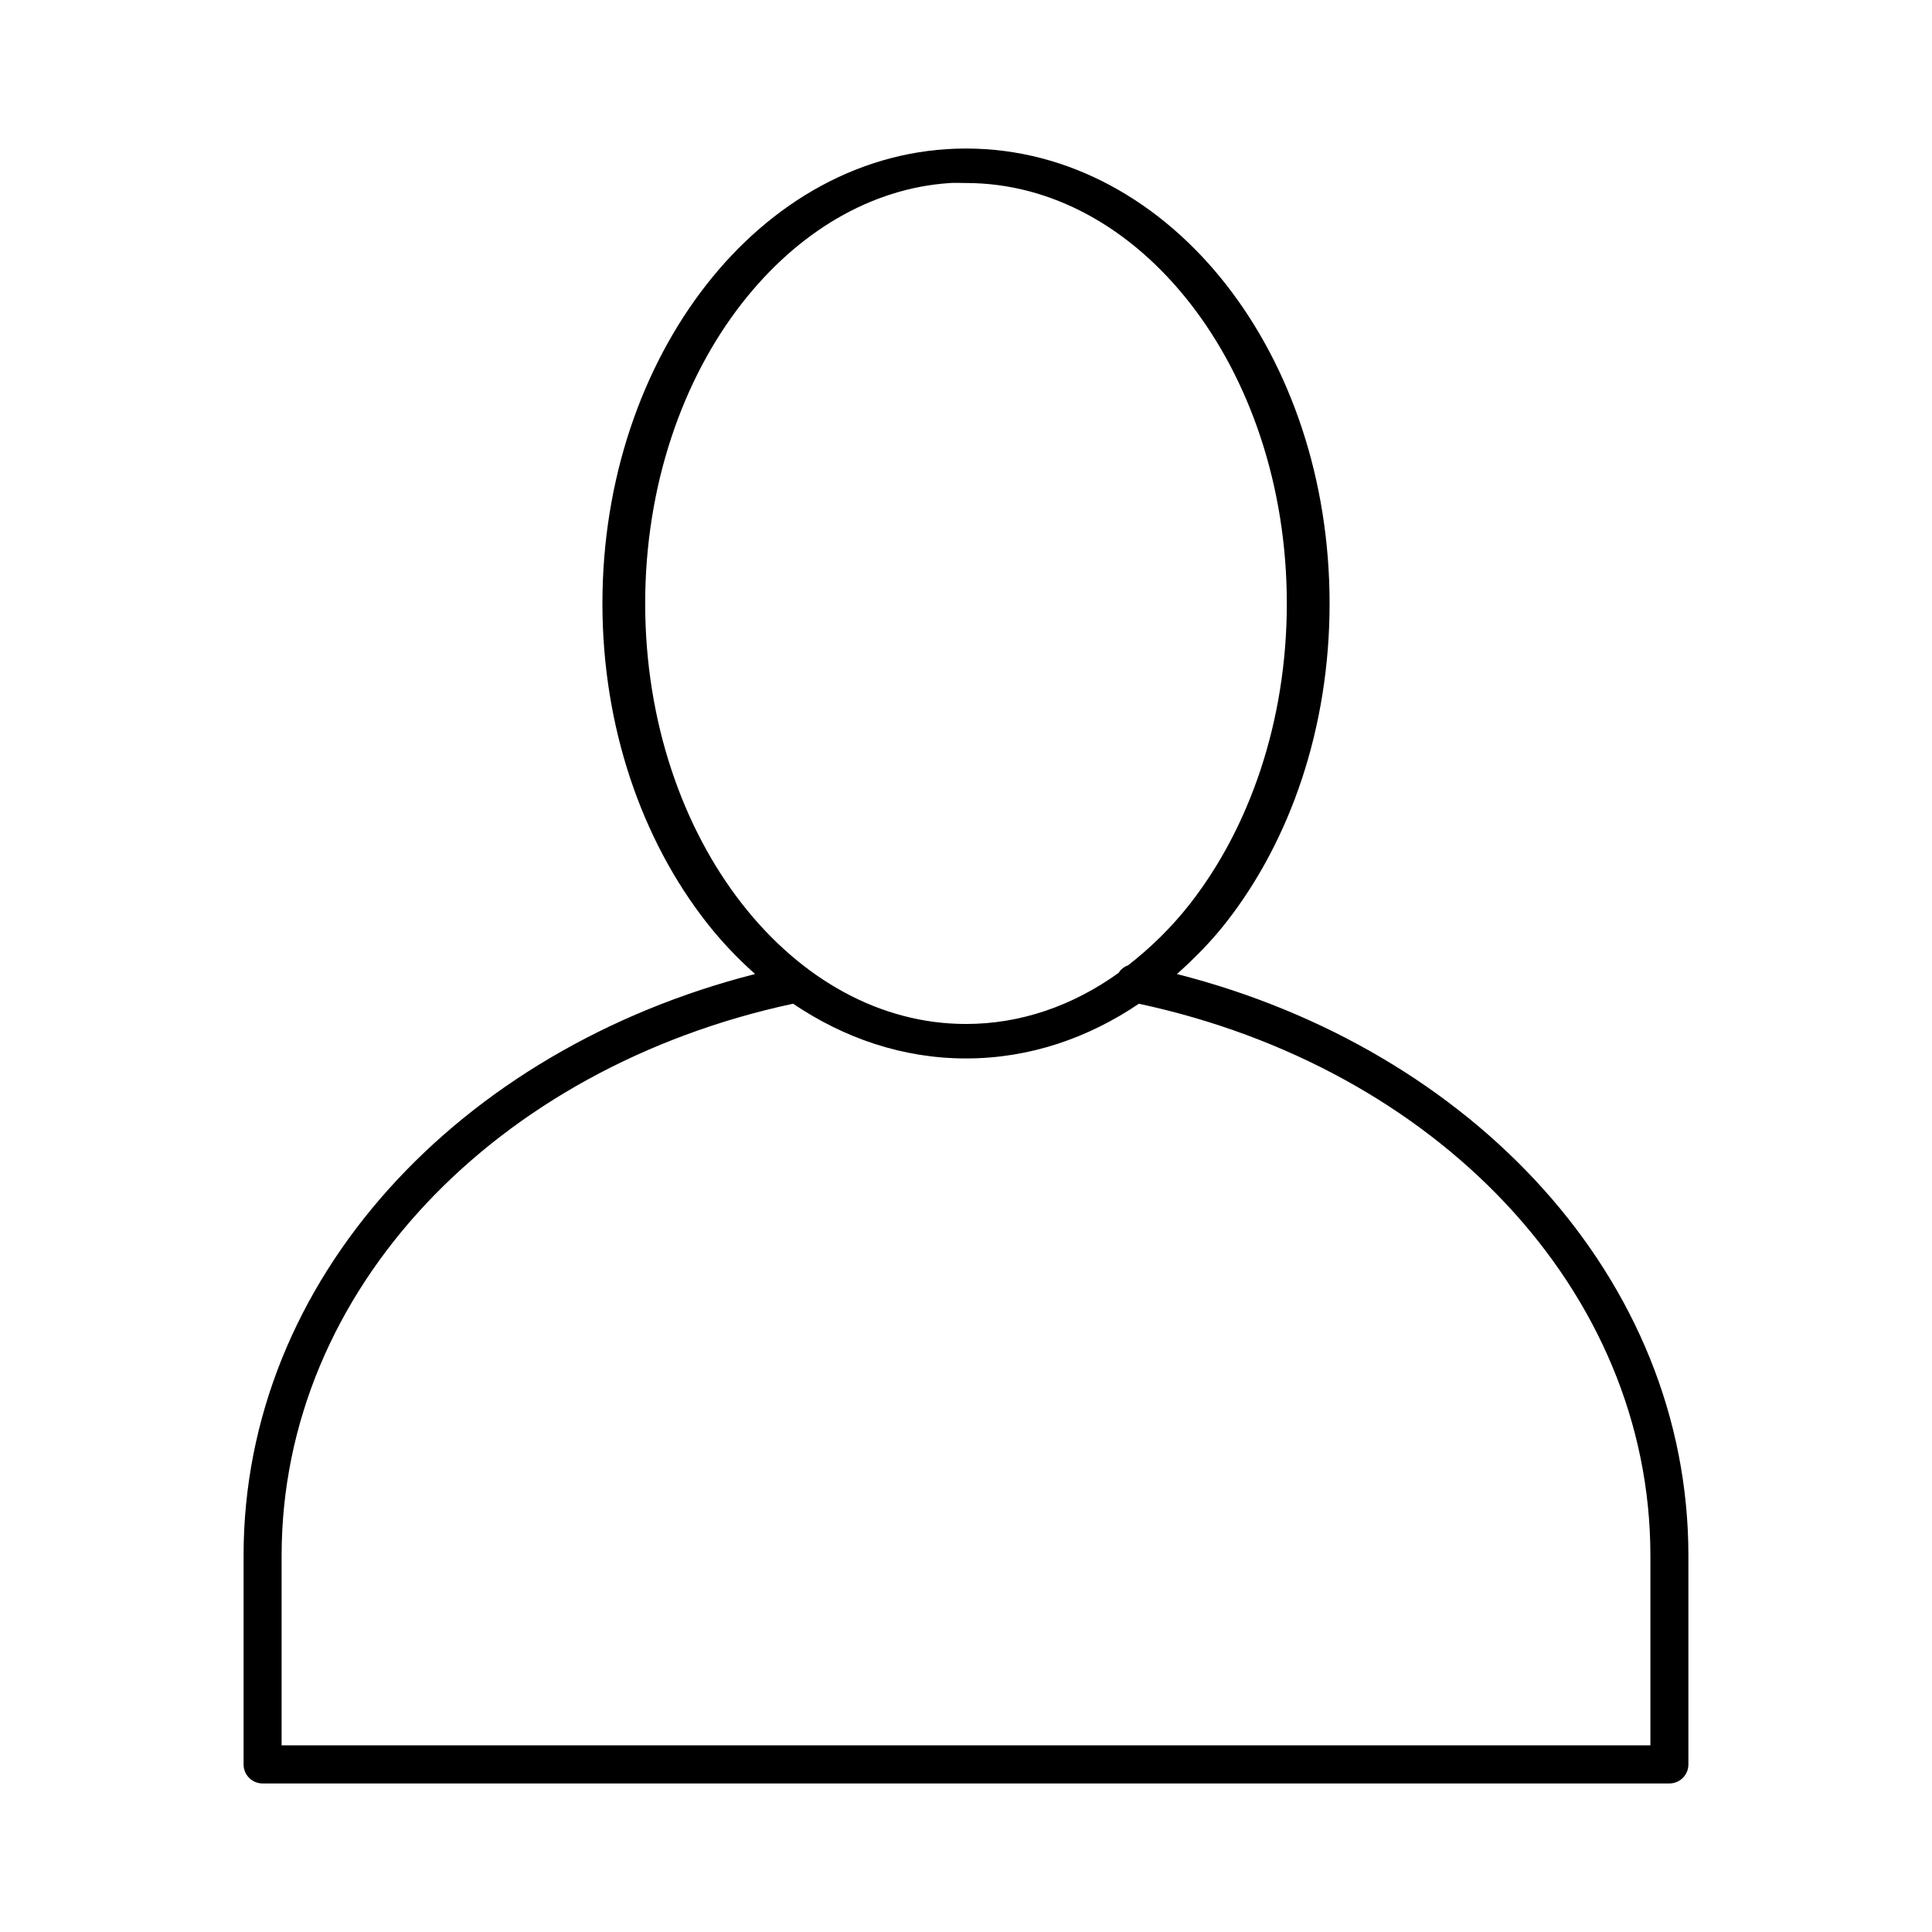
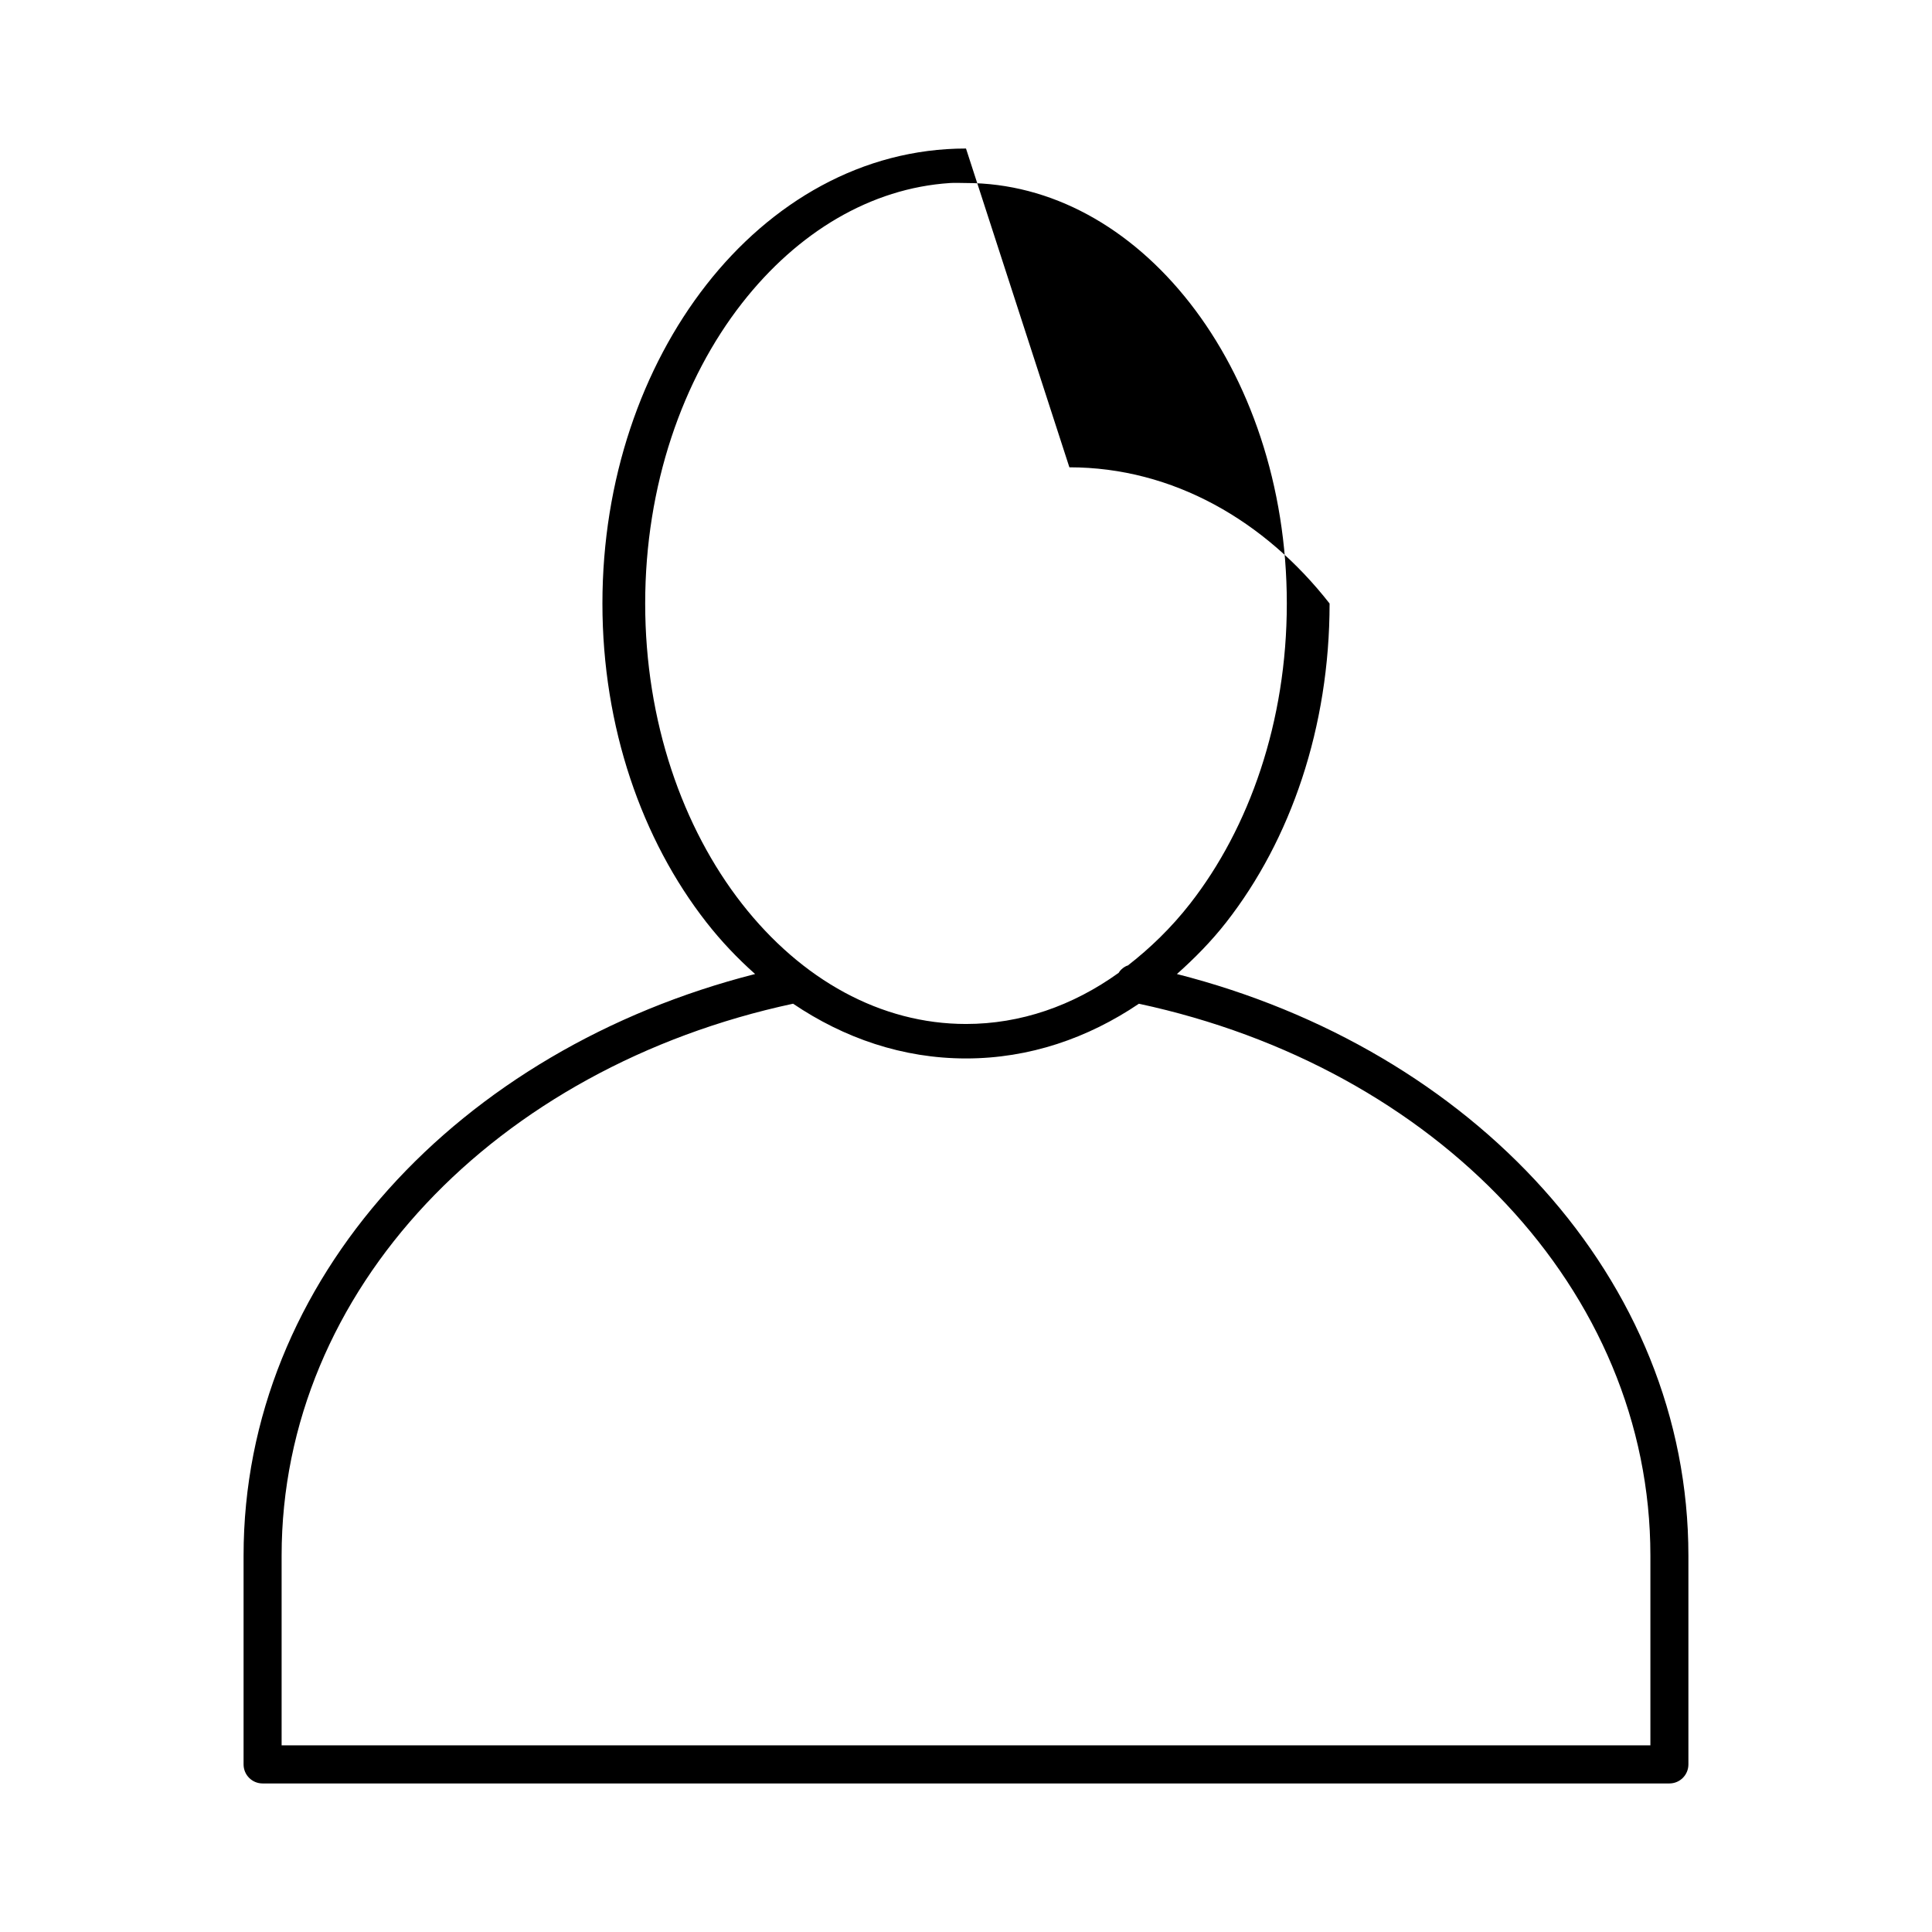
<svg xmlns="http://www.w3.org/2000/svg" fill="#000000" width="800px" height="800px" version="1.1" viewBox="144 144 512 512">
-   <path d="m400 183.36c-27.52 0-51.711 14.234-68.801 36.094-17.09 21.859-27.551 51.699-27.551 84.48s10.465 62.621 27.551 84.48c3.949 5.051 8.242 9.559 12.91 13.711-78.301 19.941-135.56 80.766-135.56 154.14v55.324c0 2.785 2.254 5.043 5.039 5.043h372.82-0.004c2.785 0 5.039-2.258 5.039-5.043v-55.32c0-73.379-57.254-134.2-135.55-154.14 4.668-4.152 9.121-8.664 13.066-13.711 17.09-21.859 27.395-51.699 27.395-84.48s-10.305-62.621-27.395-84.48c-17.09-21.863-41.438-36.098-68.957-36.098zm-4.25 9.141c1.398-0.09 2.84 0 4.25 0 22.562 0 43.621 11.711 59.355 31.836s25.664 48.309 25.664 79.594-9.93 59.469-25.664 79.594c-4.988 6.383-10.602 11.797-16.531 16.391h-0.156l-0.004 0.004c-0.73 0.316-1.379 0.801-1.887 1.418-0.117 0.152-0.219 0.309-0.316 0.473-12.203 8.77-26.004 13.555-40.461 13.555-22.562 0-43.621-11.711-59.355-31.836s-25.664-48.309-25.664-79.594 9.93-59.469 25.664-79.594c14.75-18.867 34.148-30.469 55.105-31.836zm-41.562 217.5c13.484 9.105 29.016 14.5 45.816 14.5 16.801 0 32.332-5.394 45.816-14.5 78.691 16.879 135.55 75.793 135.55 146.26v50.277h-362.74v-50.277c0-70.473 56.855-129.39 135.55-146.27z" />
+   <path d="m400 183.36c-27.52 0-51.711 14.234-68.801 36.094-17.09 21.859-27.551 51.699-27.551 84.48s10.465 62.621 27.551 84.48c3.949 5.051 8.242 9.559 12.91 13.711-78.301 19.941-135.56 80.766-135.56 154.14v55.324c0 2.785 2.254 5.043 5.039 5.043h372.82-0.004c2.785 0 5.039-2.258 5.039-5.043v-55.32c0-73.379-57.254-134.2-135.55-154.14 4.668-4.152 9.121-8.664 13.066-13.711 17.09-21.859 27.395-51.699 27.395-84.48c-17.09-21.863-41.438-36.098-68.957-36.098zm-4.25 9.141c1.398-0.09 2.84 0 4.25 0 22.562 0 43.621 11.711 59.355 31.836s25.664 48.309 25.664 79.594-9.93 59.469-25.664 79.594c-4.988 6.383-10.602 11.797-16.531 16.391h-0.156l-0.004 0.004c-0.73 0.316-1.379 0.801-1.887 1.418-0.117 0.152-0.219 0.309-0.316 0.473-12.203 8.77-26.004 13.555-40.461 13.555-22.562 0-43.621-11.711-59.355-31.836s-25.664-48.309-25.664-79.594 9.93-59.469 25.664-79.594c14.75-18.867 34.148-30.469 55.105-31.836zm-41.562 217.5c13.484 9.105 29.016 14.5 45.816 14.5 16.801 0 32.332-5.394 45.816-14.5 78.691 16.879 135.55 75.793 135.55 146.26v50.277h-362.74v-50.277c0-70.473 56.855-129.39 135.55-146.27z" />
</svg>